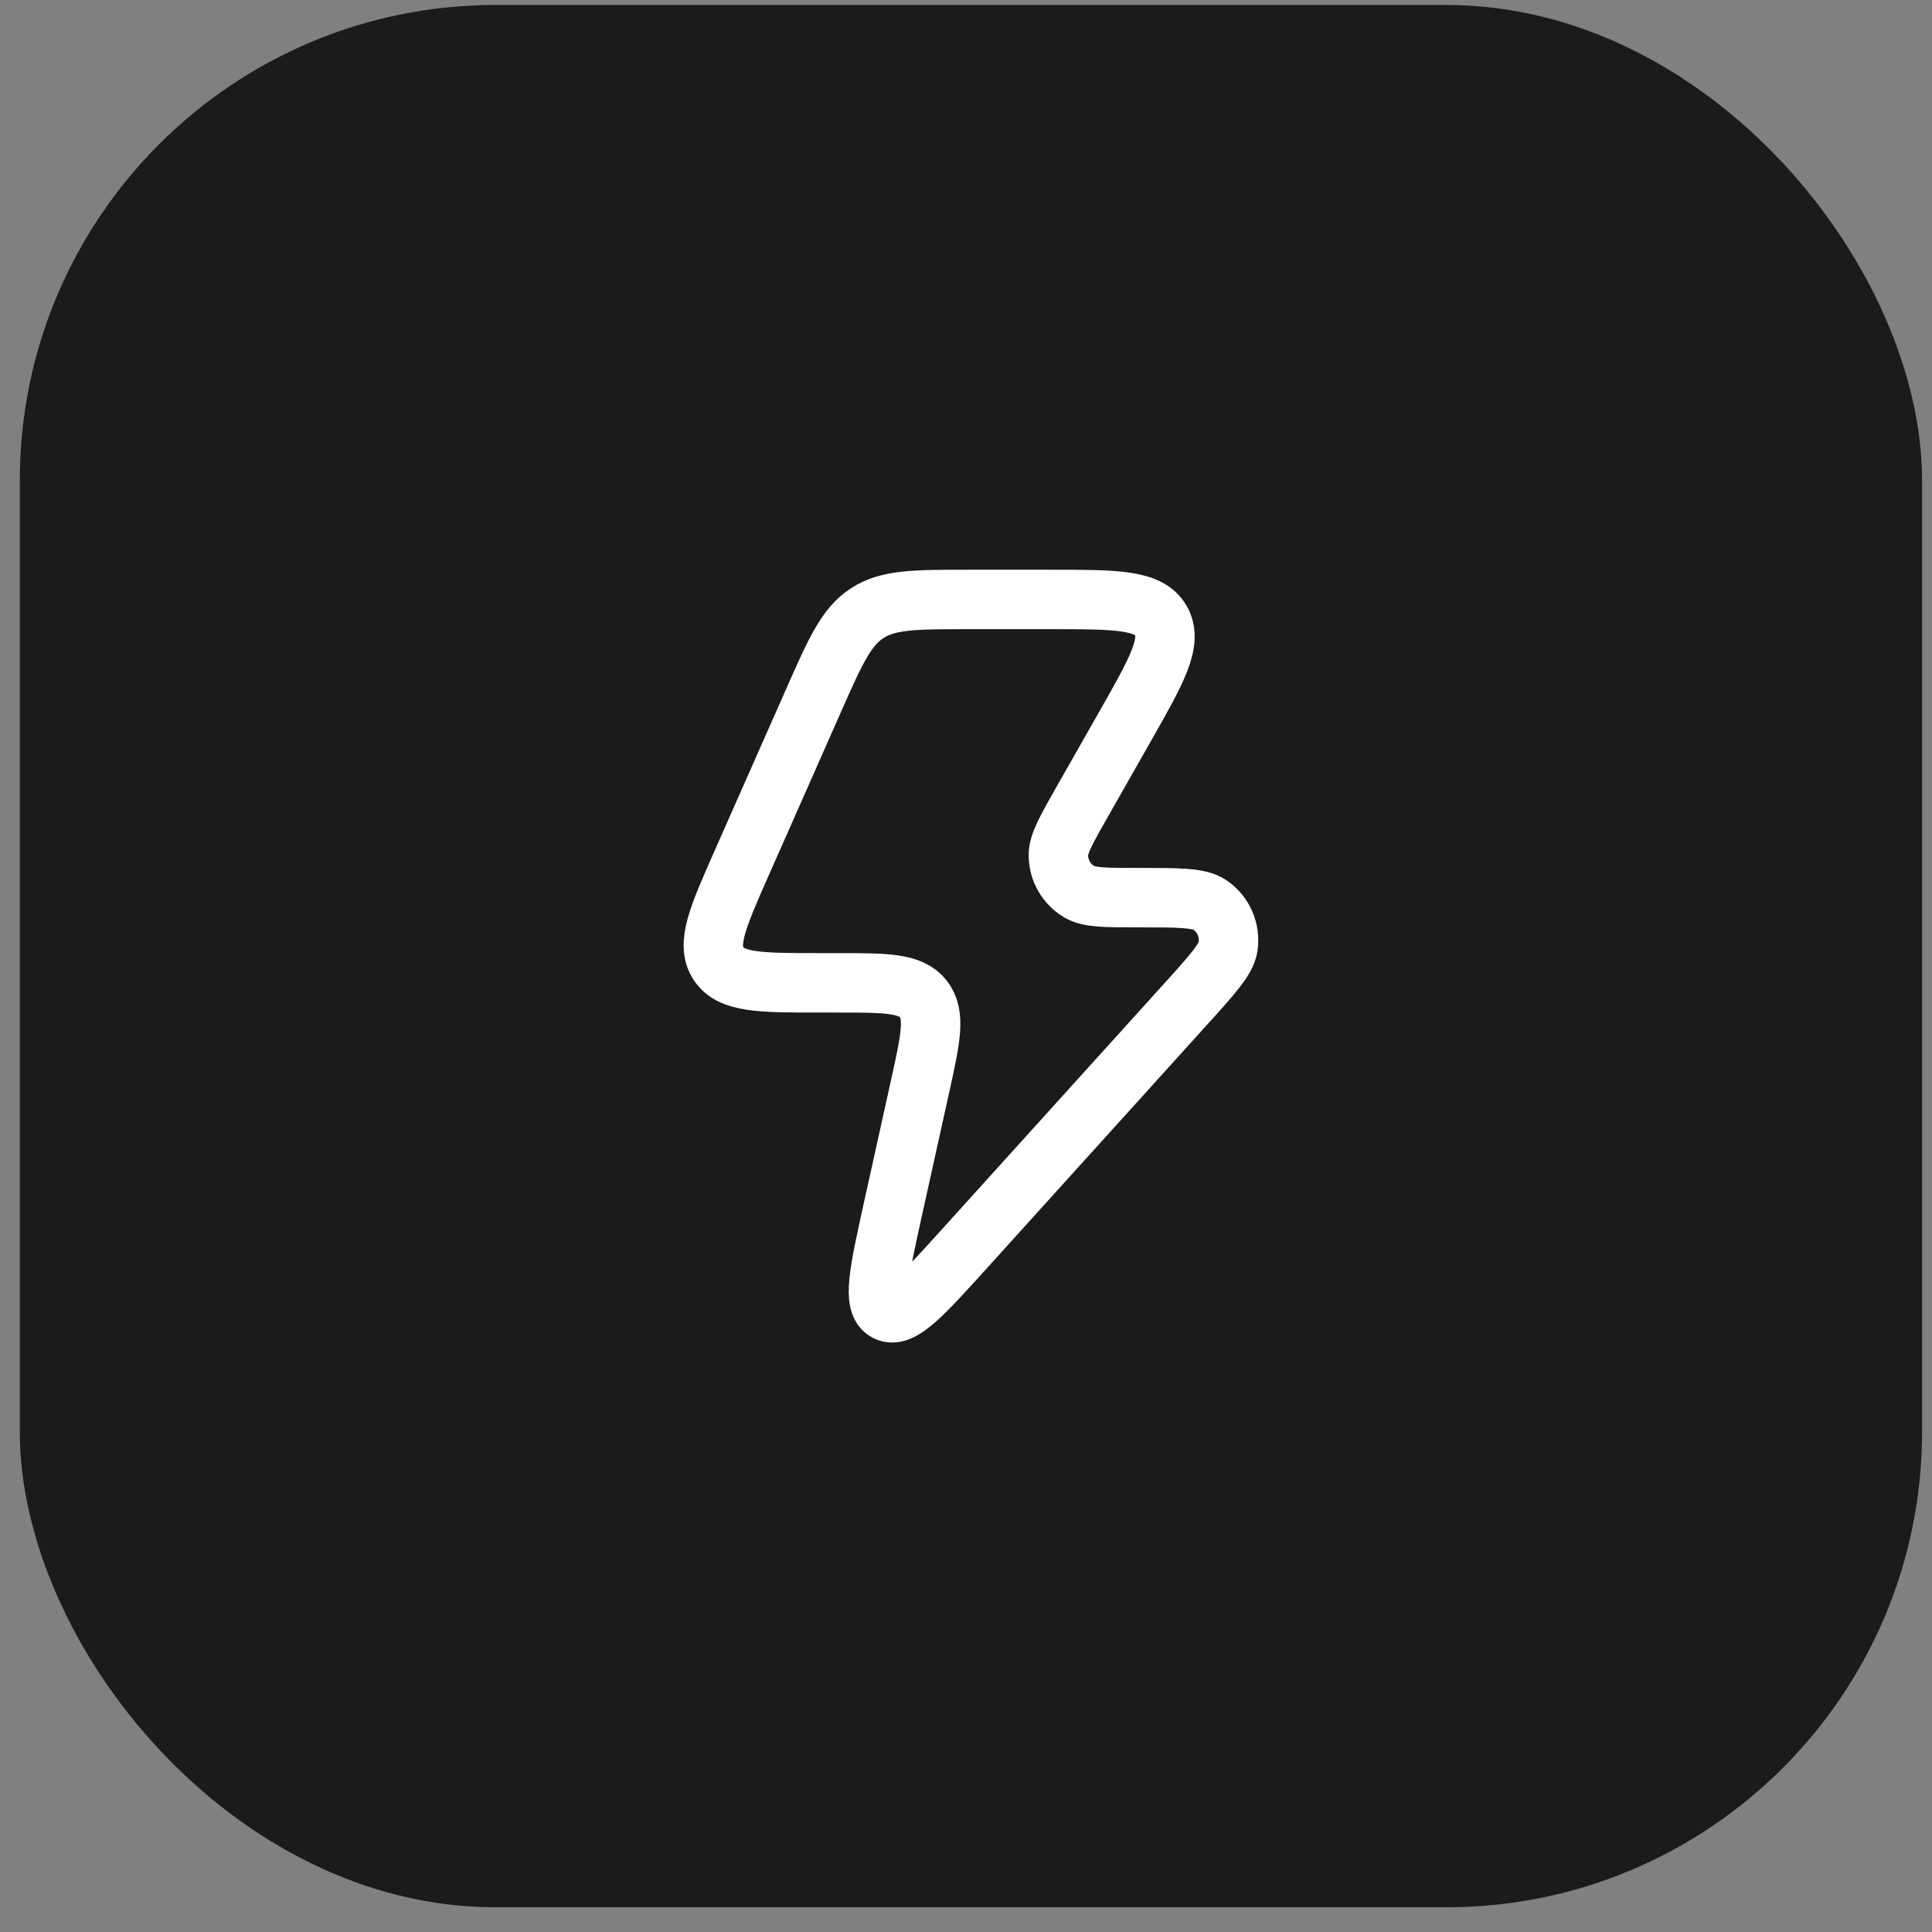
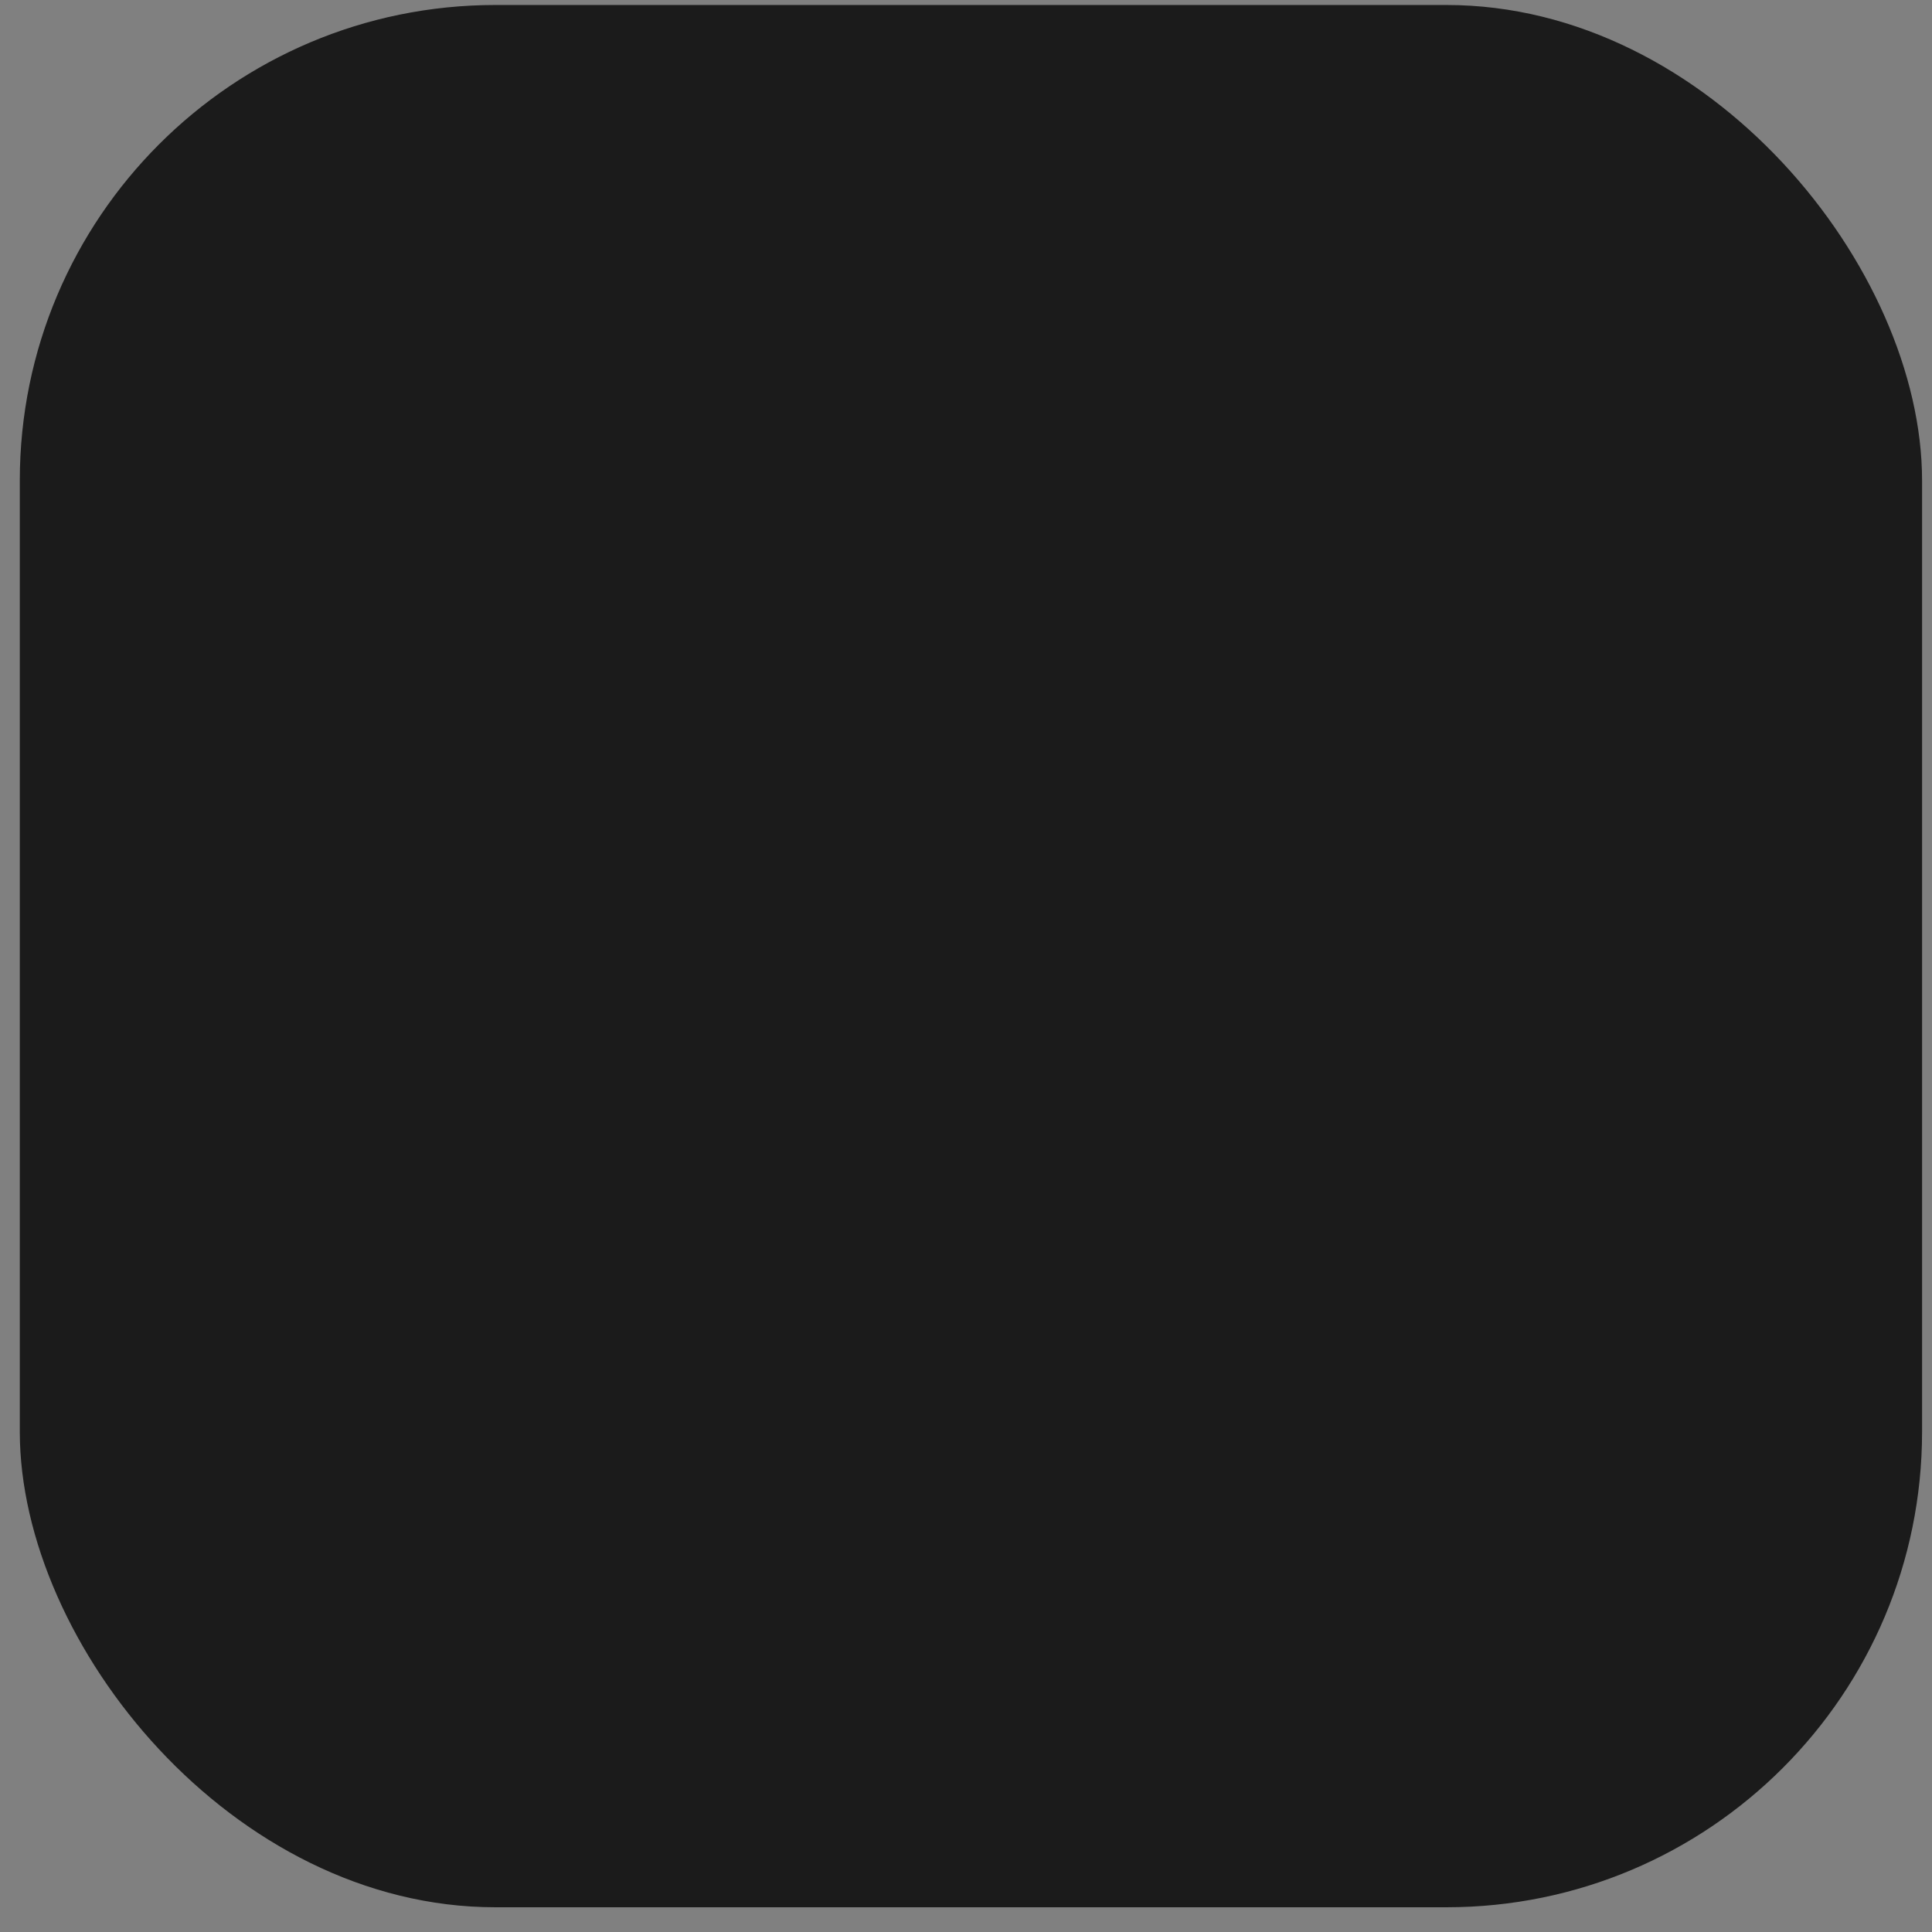
<svg xmlns="http://www.w3.org/2000/svg" width="65" height="65" viewBox="0 0 65 65" fill="none">
  <rect x="0" y="0" width="65" height="65" fill="#808080" stroke="none" />
  <rect x="0.666" y="0.168" width="64" height="64" rx="16" fill="#1B1B1B" />
-   <path d="M28.171 33.066H27.559C25.581 33.066 24.591 33.066 24.17 32.414C23.748 31.762 24.15 30.853 24.953 29.036L27.369 23.572C28.099 21.92 28.465 21.094 29.173 20.631C29.882 20.168 30.781 20.168 32.58 20.168H35.366C37.551 20.168 38.644 20.168 39.056 20.882C39.468 21.596 38.926 22.549 37.842 24.456L36.412 26.971C35.873 27.919 35.604 28.393 35.608 28.781C35.612 29.285 35.881 29.75 36.314 30.004C36.647 30.2 37.19 30.2 38.276 30.2C39.65 30.2 40.336 30.2 40.694 30.438C41.158 30.746 41.402 31.299 41.316 31.852C41.251 32.278 40.789 32.789 39.865 33.81L32.485 41.971C31.036 43.574 30.311 44.375 29.824 44.122C29.337 43.868 29.571 42.811 30.038 40.696L30.954 36.554C31.31 34.944 31.488 34.139 31.06 33.602C30.632 33.066 29.812 33.066 28.171 33.066Z" stroke="white" stroke-width="2" stroke-linejoin="round" />
</svg>